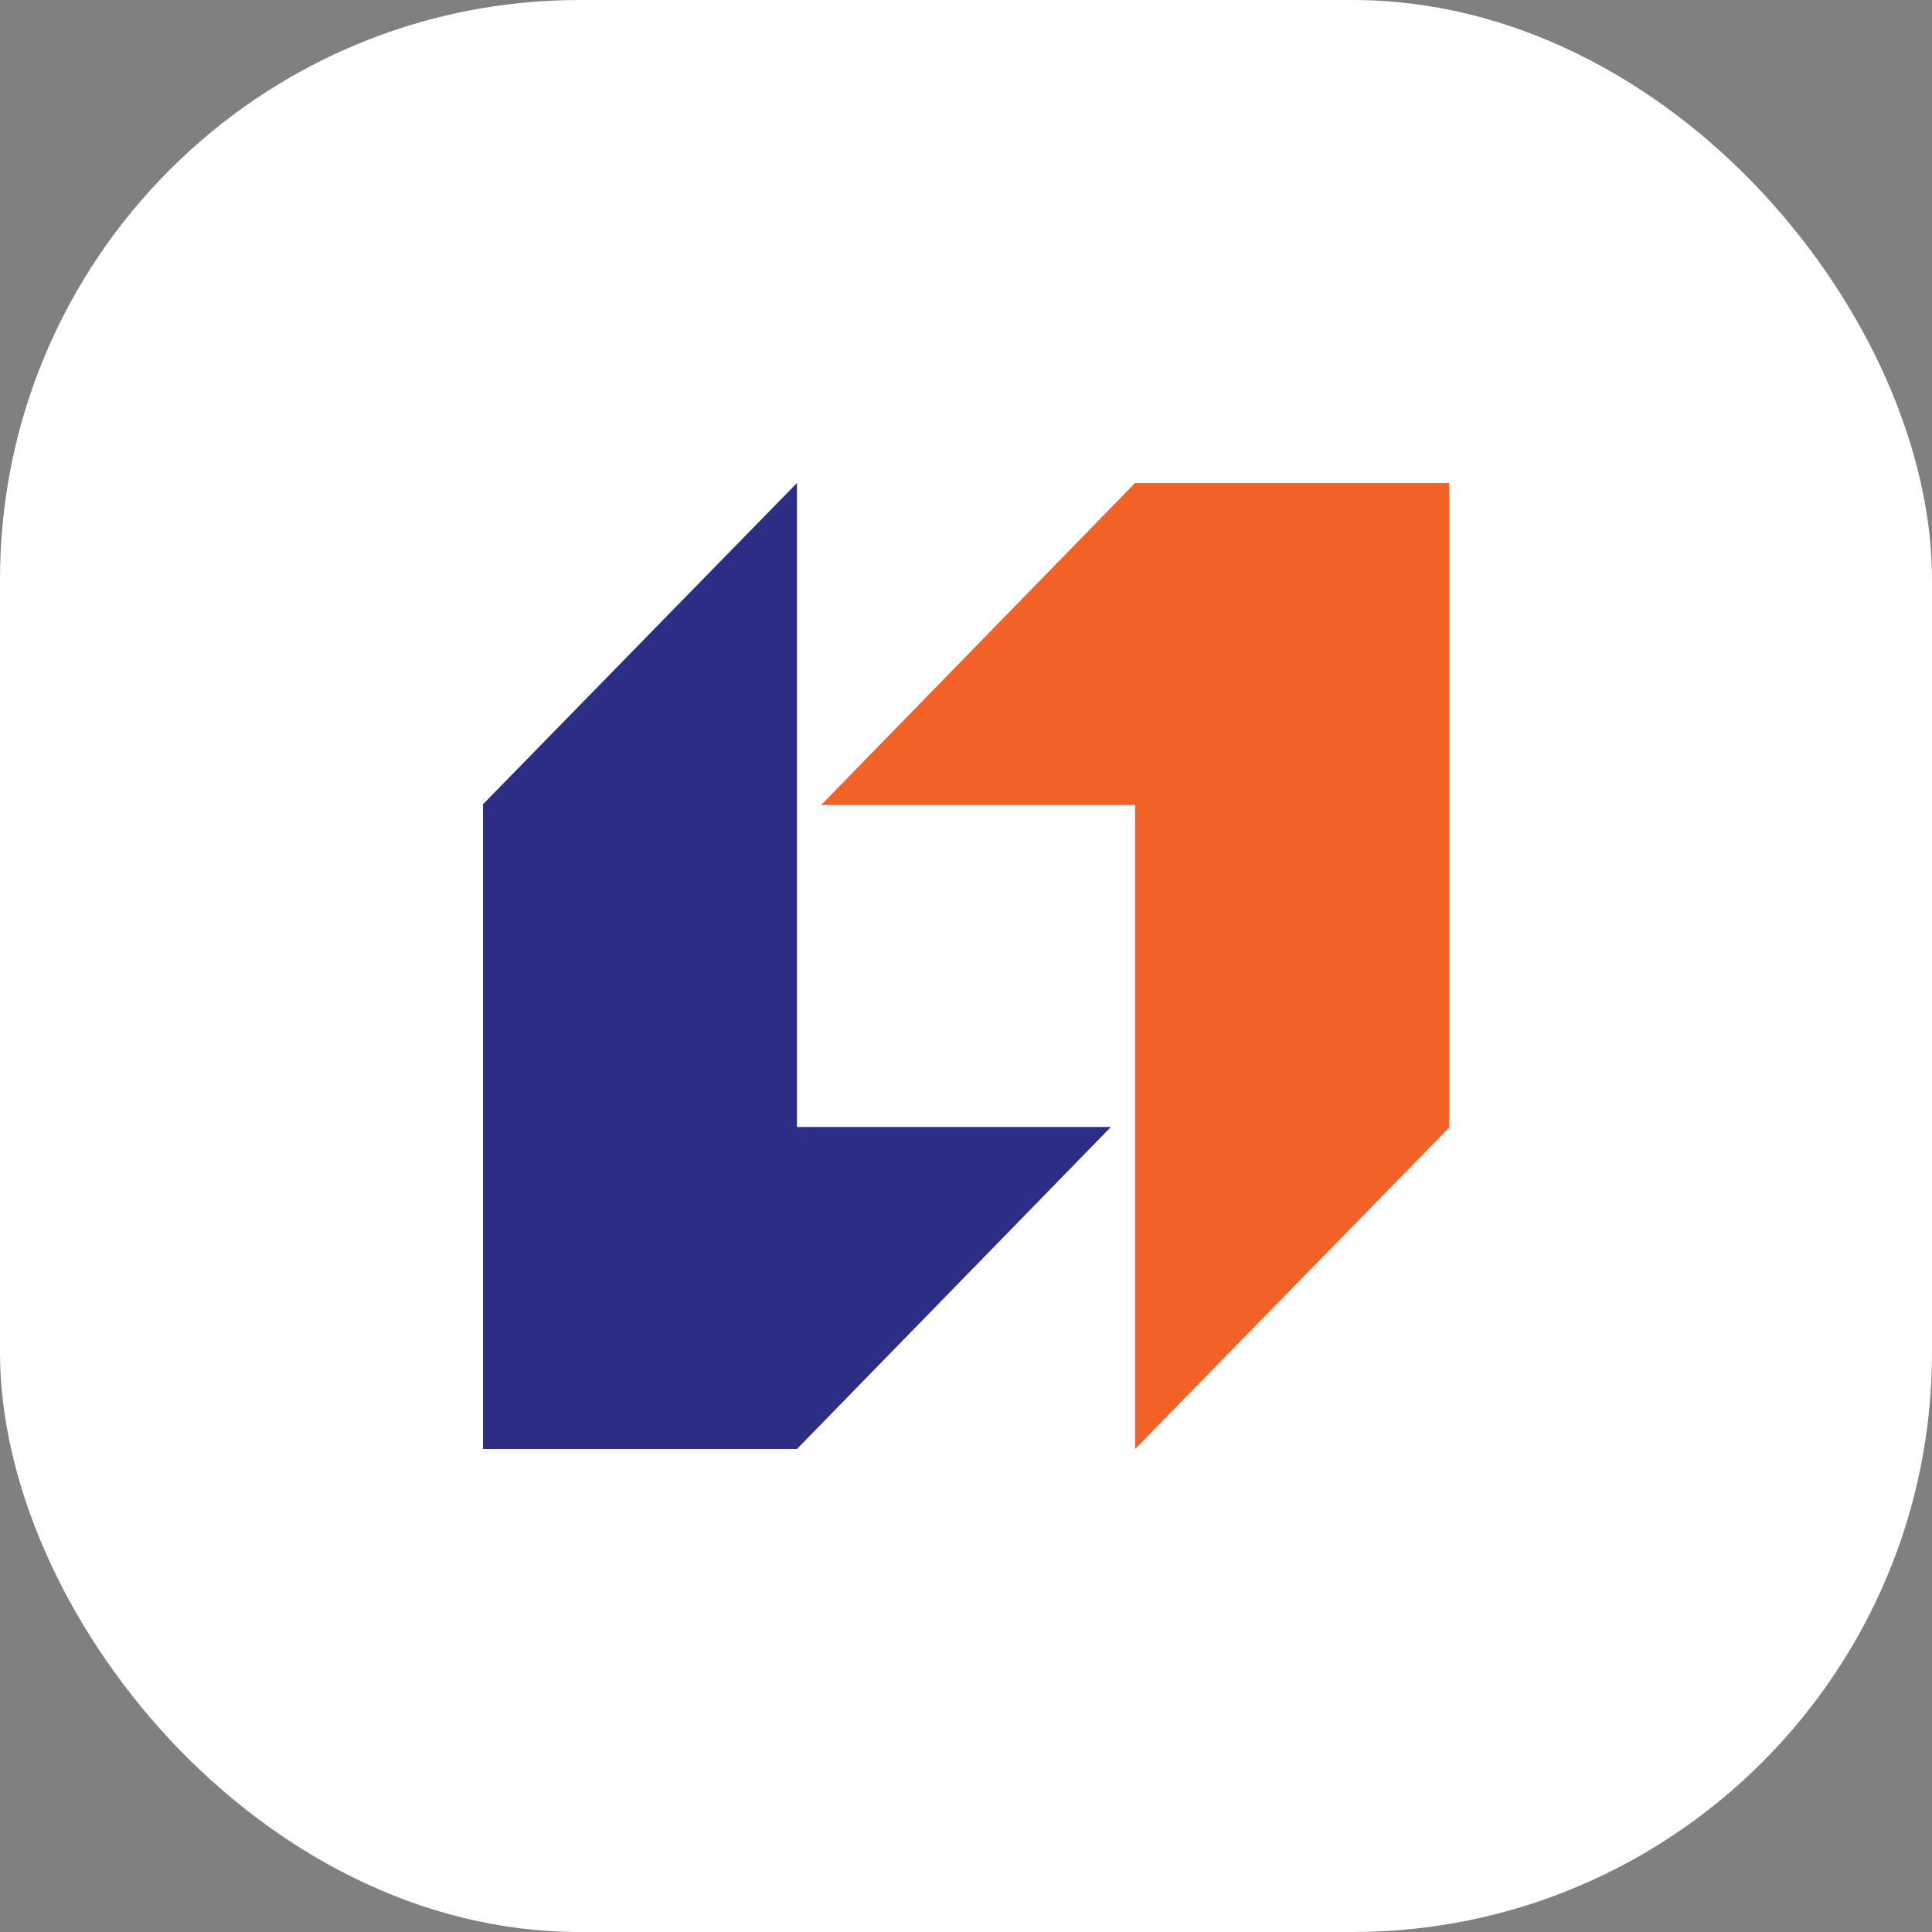
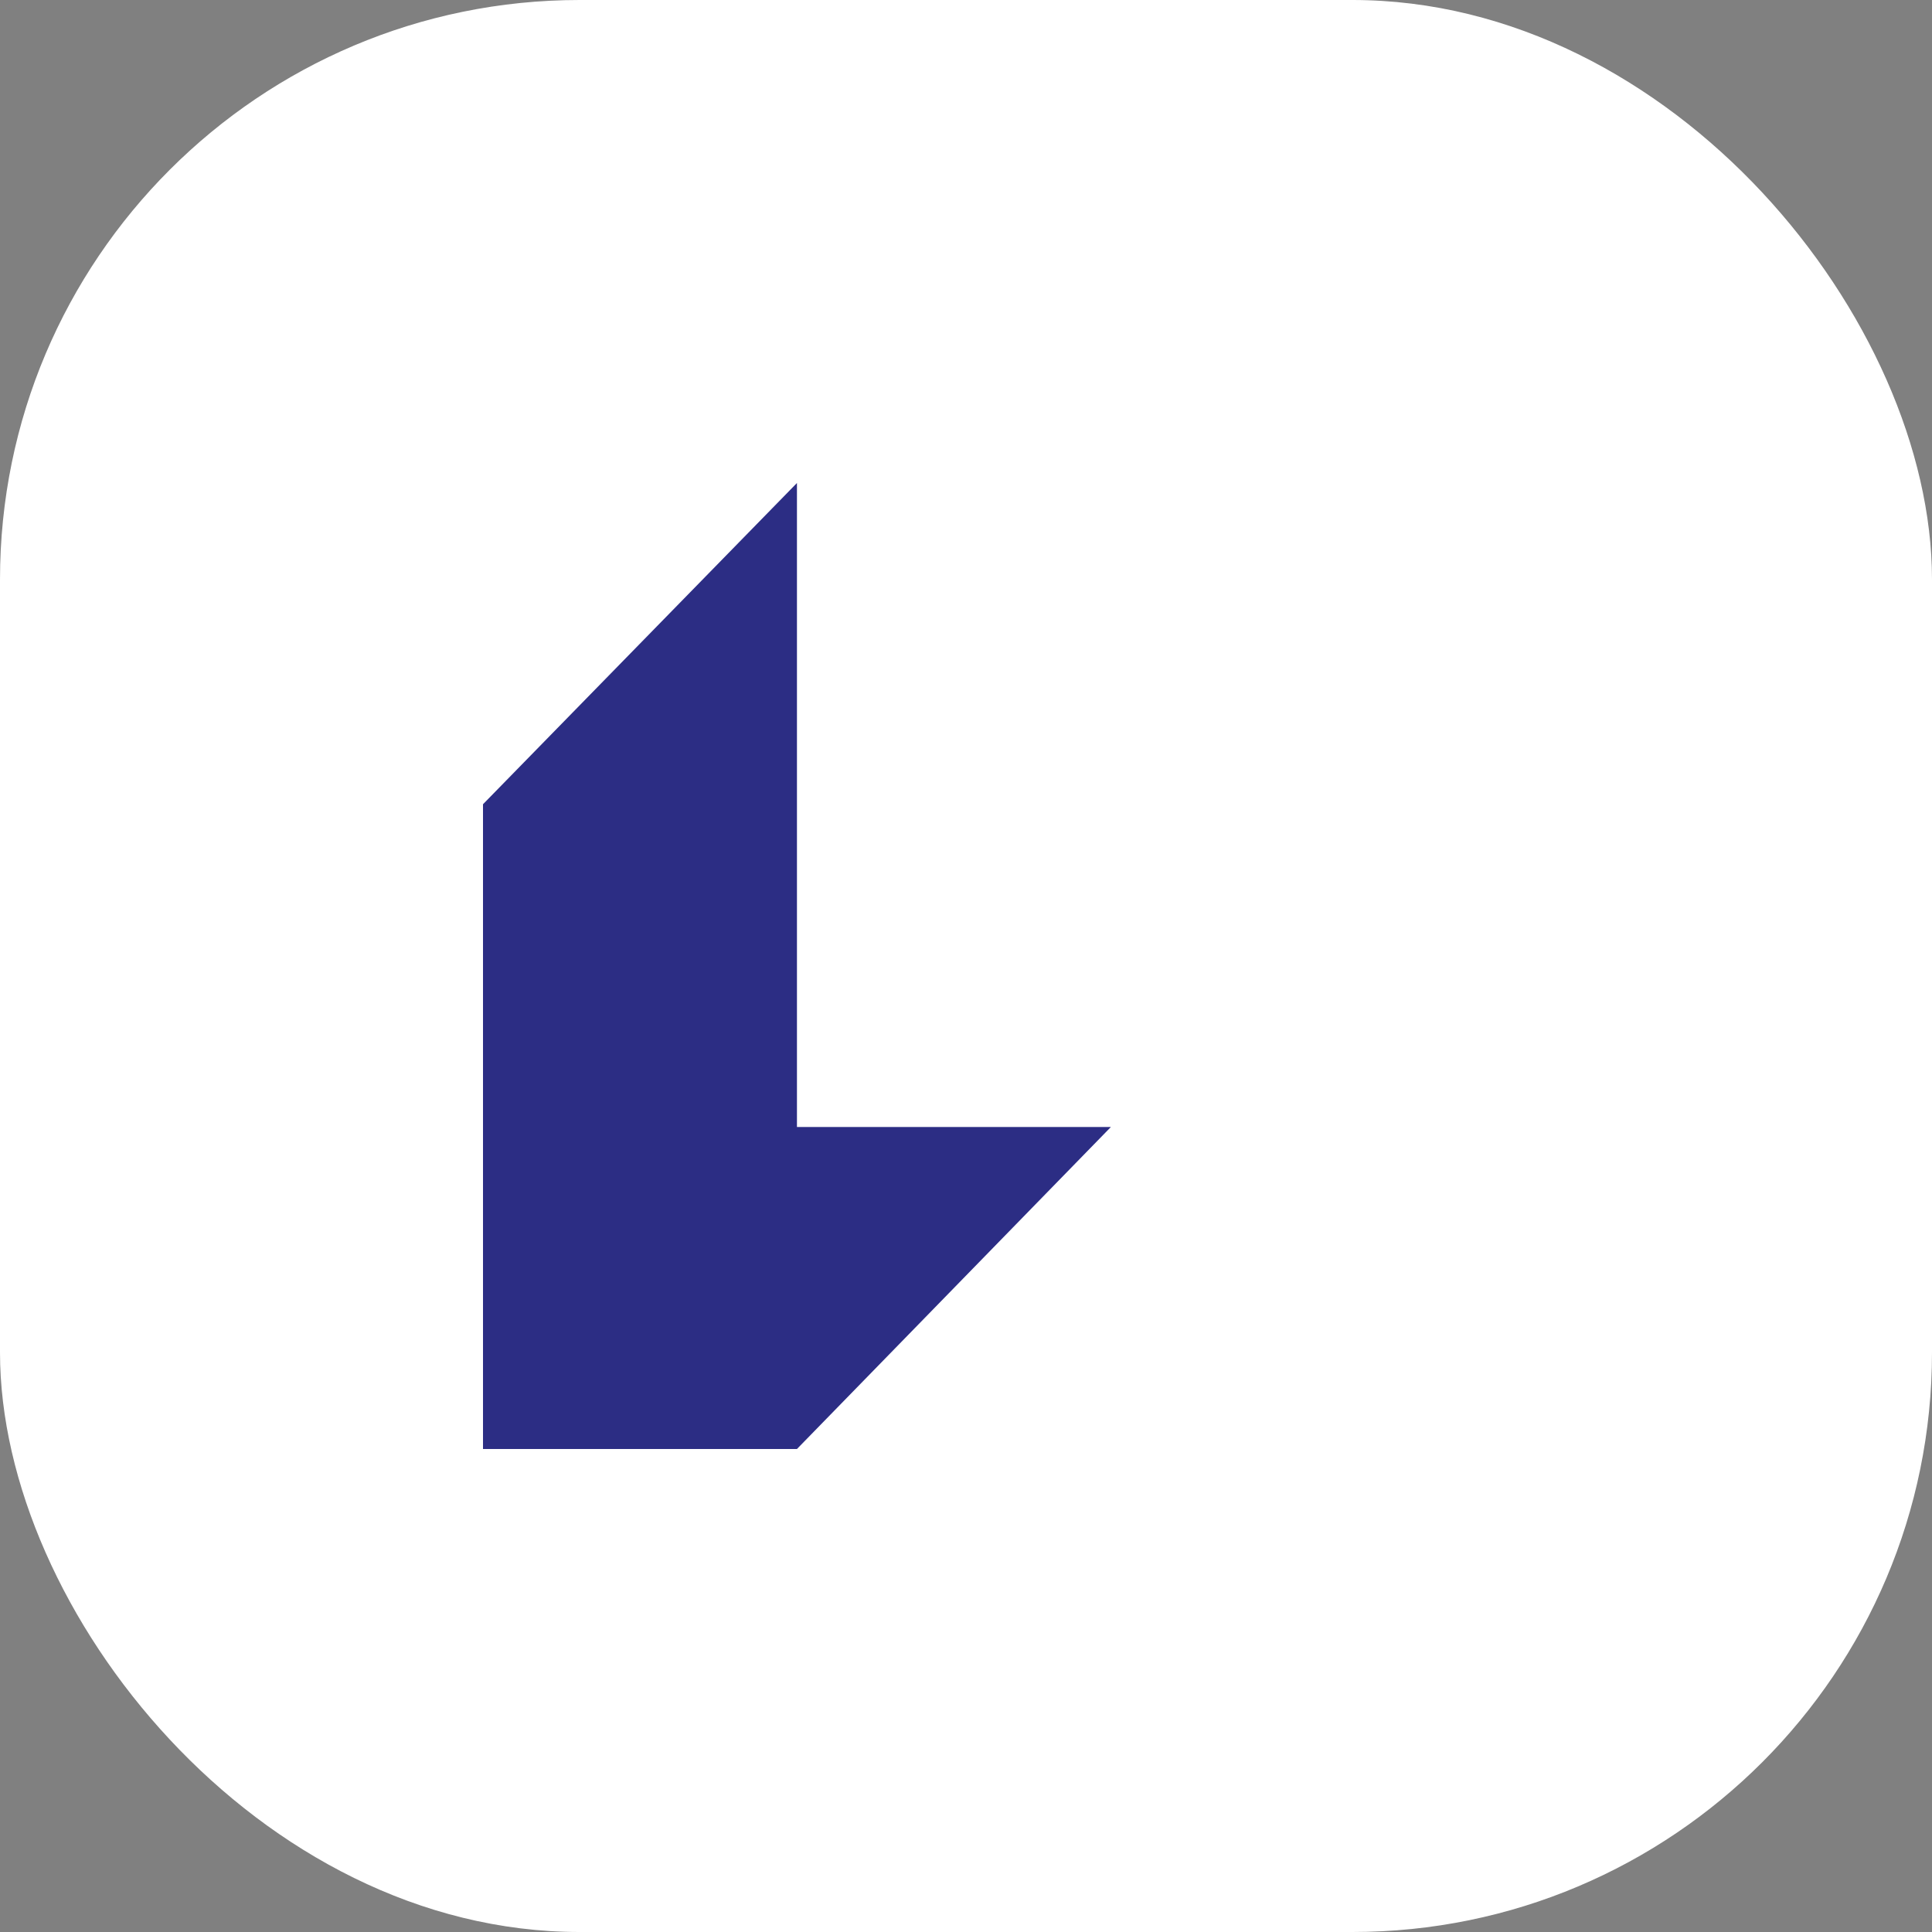
<svg xmlns="http://www.w3.org/2000/svg" width="40" height="40" viewBox="0 0 40 40" fill="none">
  <rect x="0" y="0" width="40" height="40" fill="#808080" stroke="none" />
  <rect width="40" height="40" rx="12" fill="white" />
-   <path fill-rule="evenodd" clip-rule="evenodd" d="M23.5 10L17 16.667H23.5V30L30 23.349V10H23.5Z" fill="#F26126" />
  <path fill-rule="evenodd" clip-rule="evenodd" d="M16.5 30L23 23.333H16.5V10L10 16.651V30H16.5Z" fill="#2C2D84" />
</svg>